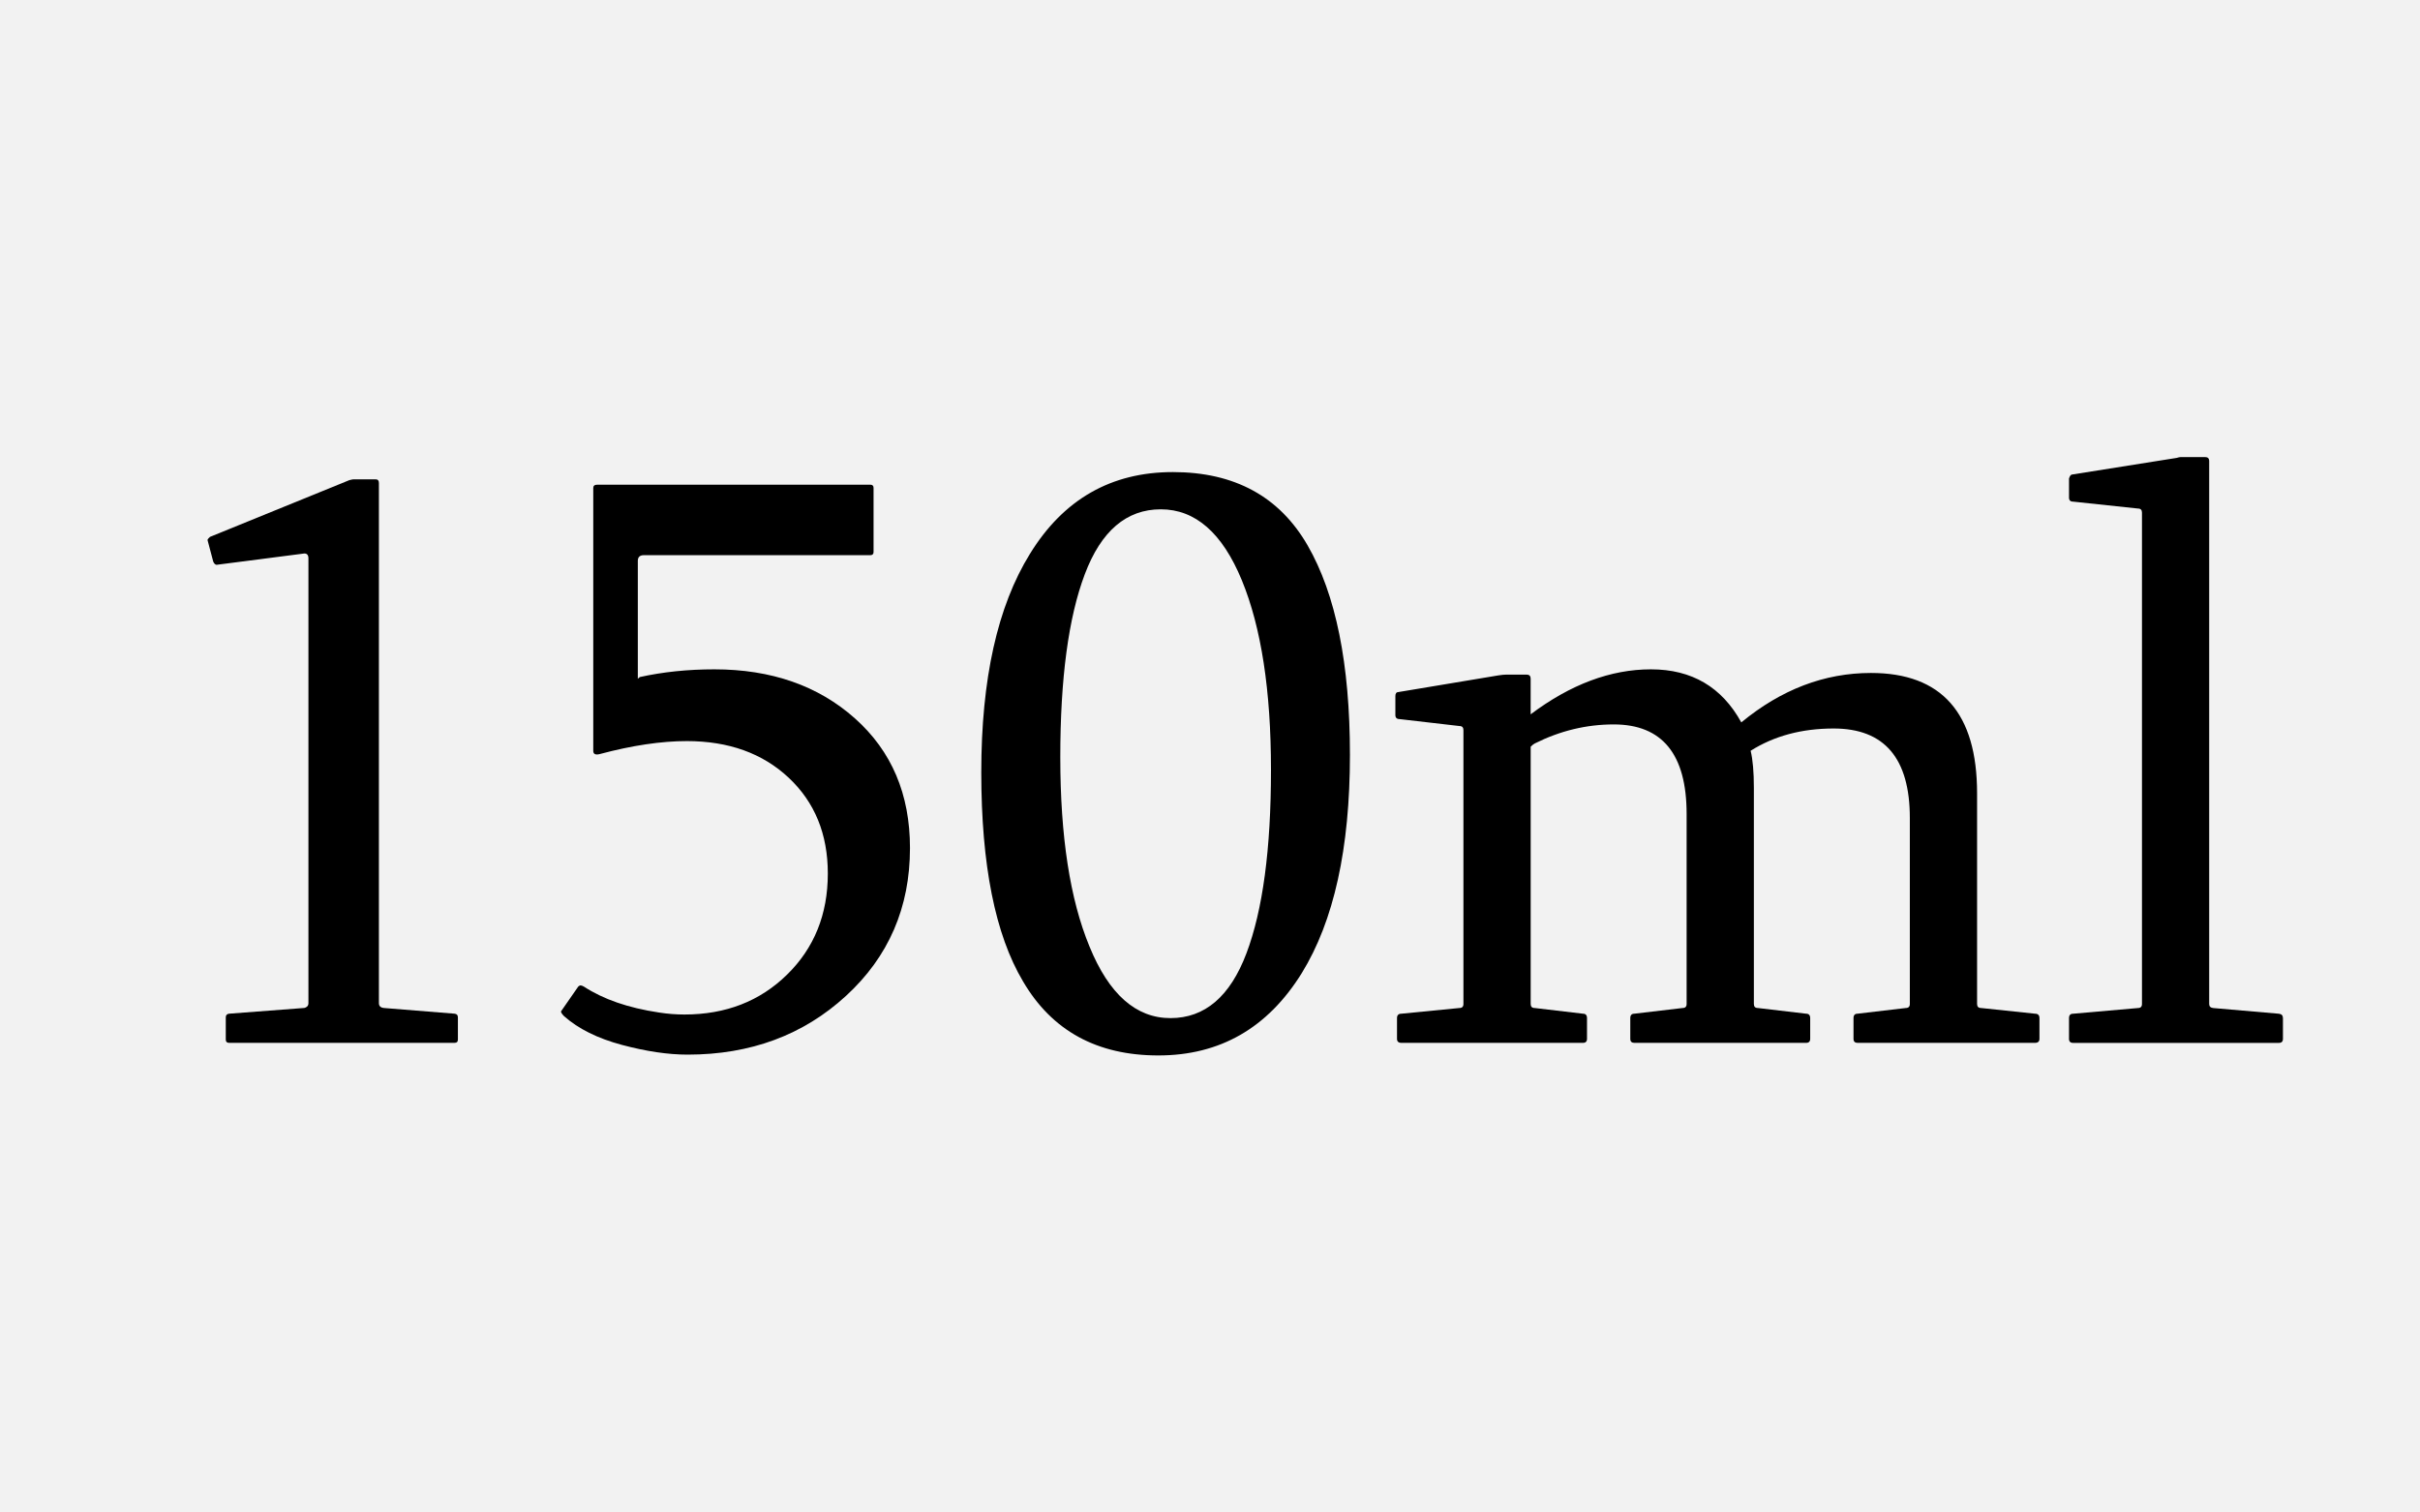
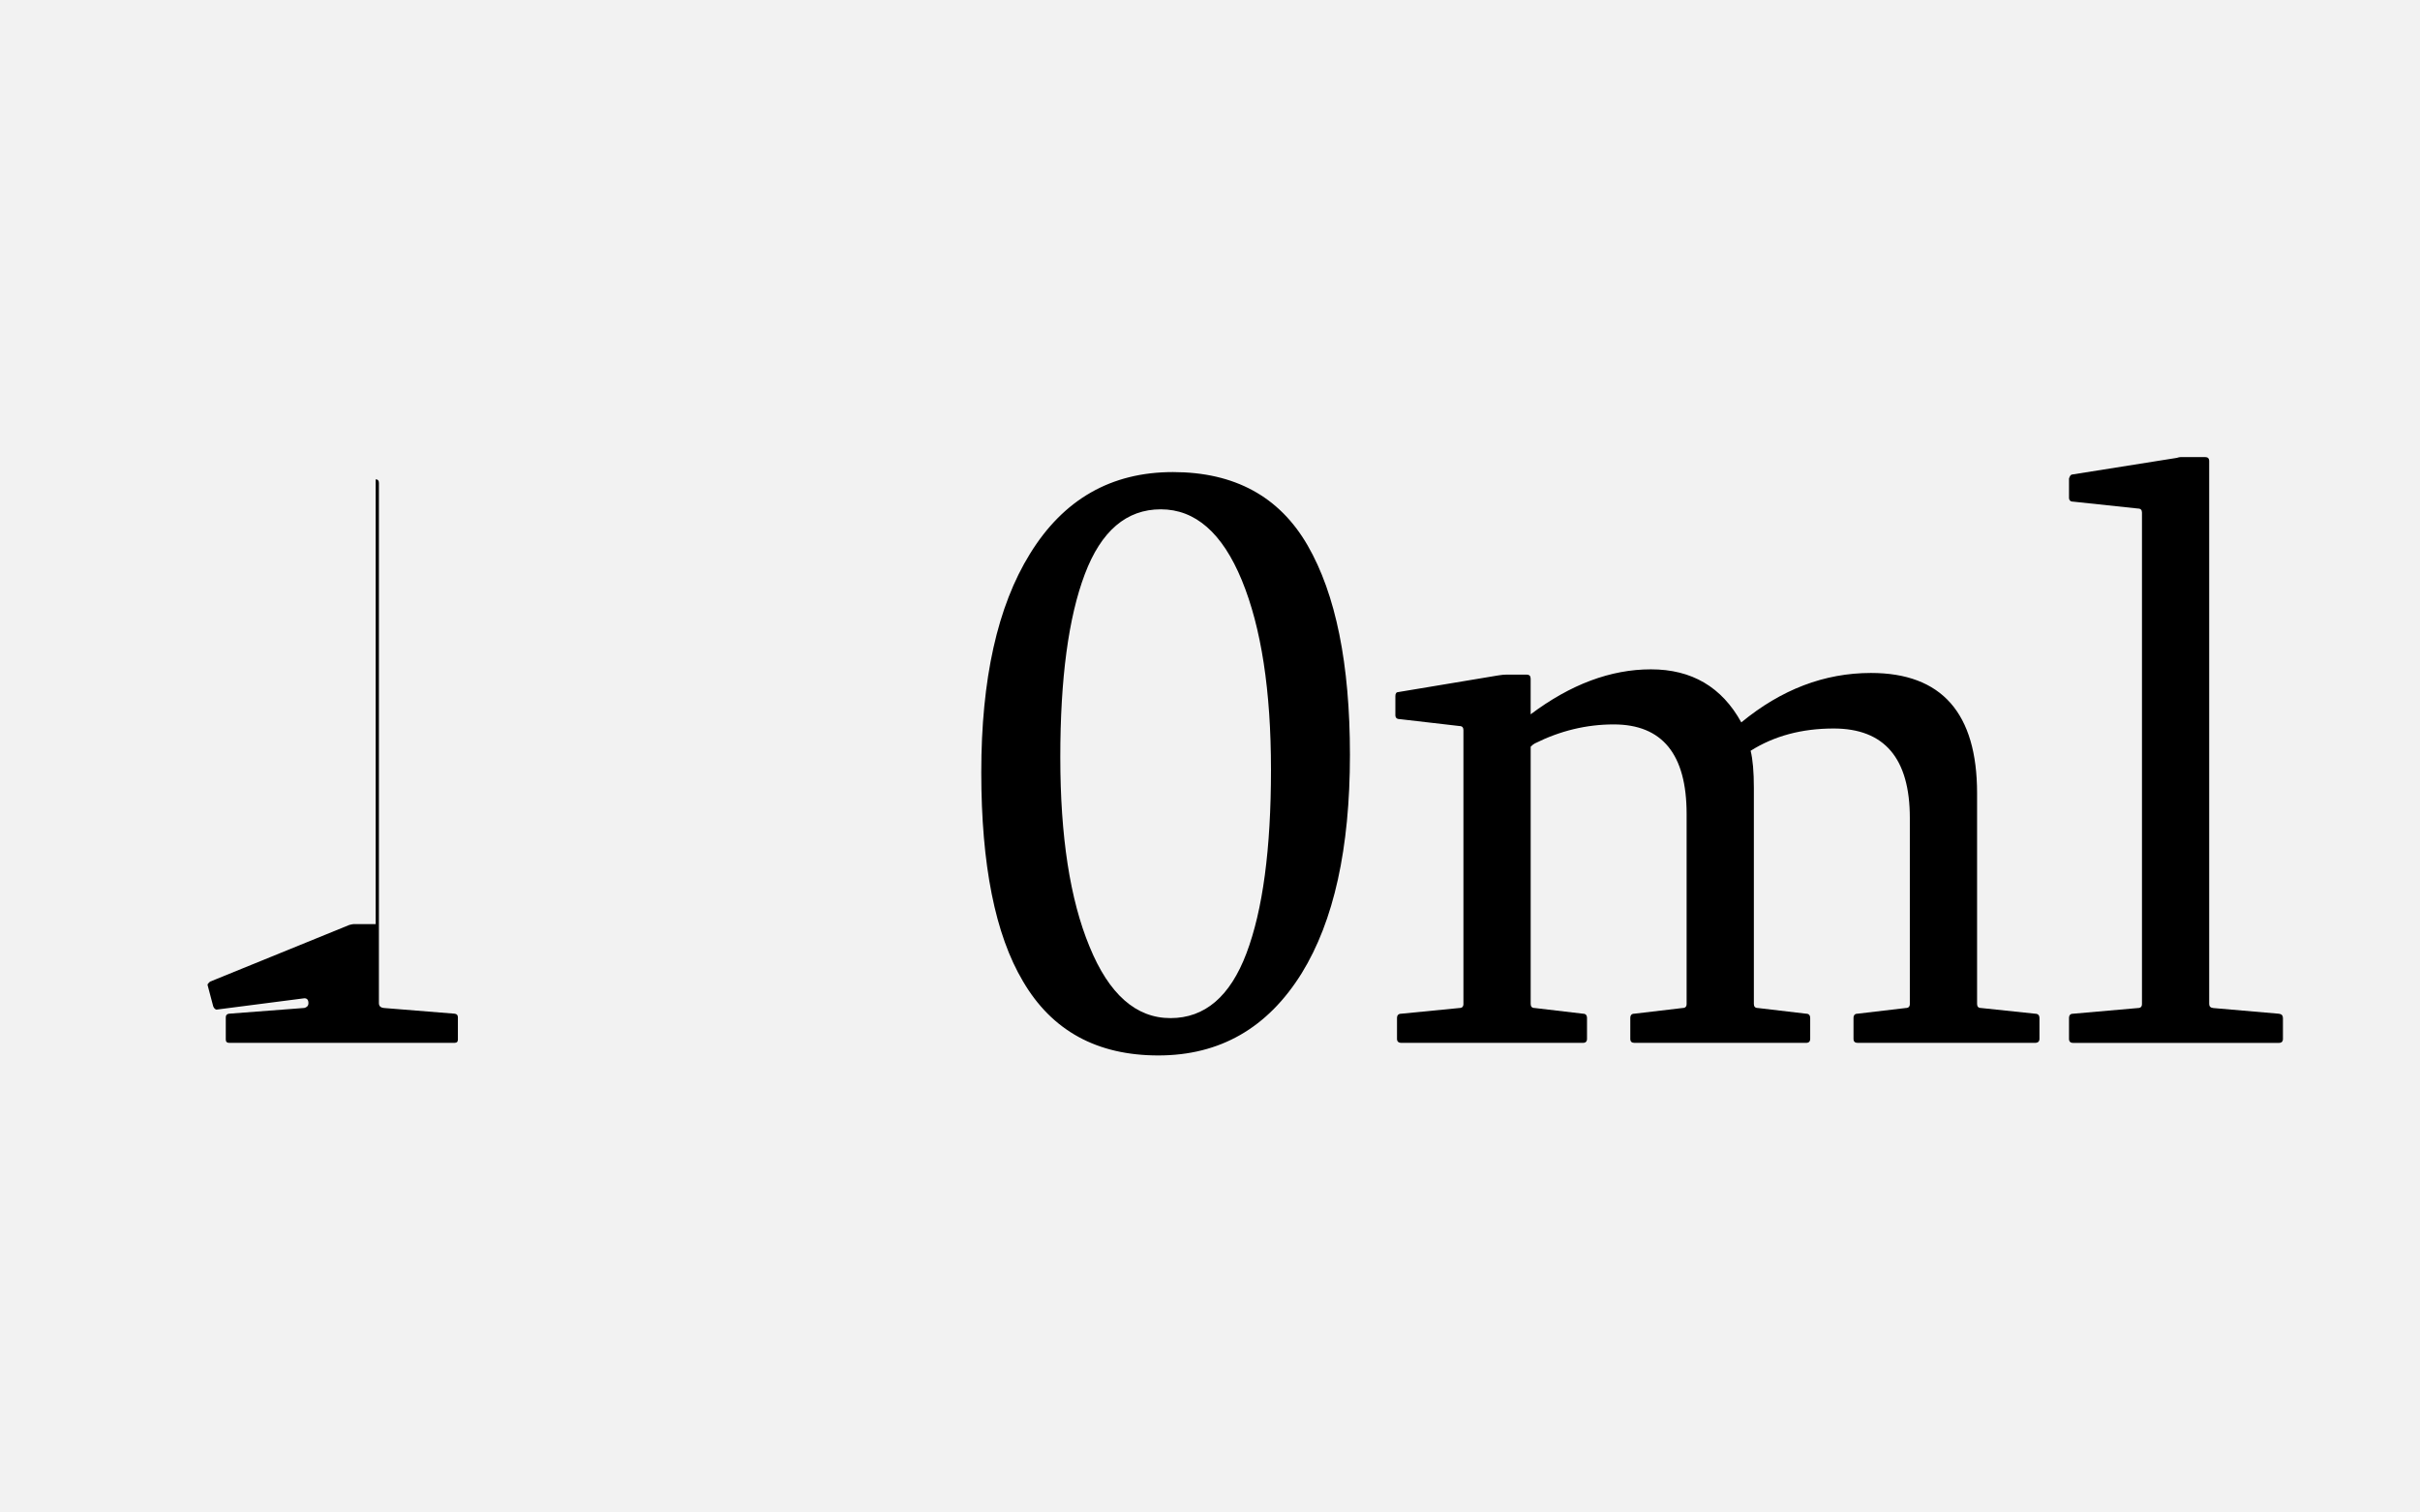
<svg xmlns="http://www.w3.org/2000/svg" id="Layer_1" x="0px" y="0px" viewBox="0 0 80 50" style="enable-background:new 0 0 80 50;" xml:space="preserve">
  <style type="text/css"> .st0{fill:#F2F2F2;} </style>
  <rect class="st0" width="80" height="50" />
  <g>
-     <path d="M12.419,15.846c0.072,0,0.107,0.041,0.107,0.121v17.195c0,0.099,0.059,0.152,0.174,0.161 l2.331,0.188c0.071,0.009,0.106,0.049,0.106,0.12v0.736c0,0.072-0.035,0.107-0.106,0.107H7.571 c-0.071,0-0.107-0.035-0.107-0.107V33.631c0-0.071,0.036-0.111,0.107-0.12l2.464-0.188 c0.036,0,0.072-0.014,0.107-0.04c0.036-0.027,0.054-0.067,0.054-0.121V18.458 c0-0.107-0.045-0.161-0.134-0.161l-2.906,0.375c-0.045-0.009-0.08-0.044-0.107-0.107l-0.188-0.71 c0-0.018,0.009-0.036,0.027-0.053l0.054-0.054l4.606-1.875c0.071-0.018,0.116-0.027,0.134-0.027 H12.419z" />
-     <path d="M21.151,22.382c0.768-0.17,1.589-0.255,2.464-0.255c1.884,0,3.433,0.541,4.646,1.621 c1.215,1.081,1.821,2.509,1.821,4.286c0,1.964-0.705,3.594-2.115,4.888 c-1.411,1.295-3.156,1.942-5.236,1.942c-0.644,0-1.366-0.107-2.17-0.321 c-0.804-0.215-1.441-0.531-1.915-0.951c-0.045-0.045-0.076-0.085-0.094-0.121 c-0.009-0.026-0.005-0.049,0.014-0.066l0.549-0.79c0.018-0.018,0.04-0.031,0.067-0.04 c0.035,0,0.075,0.013,0.12,0.04c0.643,0.42,1.469,0.705,2.478,0.856 c0.286,0.045,0.567,0.067,0.844,0.067c1.366,0,2.498-0.439,3.395-1.319 c0.897-0.879,1.347-1.993,1.347-3.341c0-1.304-0.432-2.359-1.293-3.167 c-0.861-0.808-1.984-1.212-3.368-1.212c-0.848,0-1.808,0.143-2.879,0.429 c-0.143,0.036-0.214,0-0.214-0.107v-8.691c0-0.071,0.044-0.107,0.134-0.107h9.025 c0.072,0,0.107,0.036,0.107,0.107v2.116c0,0.071-0.035,0.107-0.107,0.107h-7.485 c-0.134,0-0.201,0.062-0.201,0.188v3.897L21.151,22.382z" />
+     <path d="M12.419,15.846c0.072,0,0.107,0.041,0.107,0.121v17.195c0,0.099,0.059,0.152,0.174,0.161 l2.331,0.188c0.071,0.009,0.106,0.049,0.106,0.12v0.736c0,0.072-0.035,0.107-0.106,0.107H7.571 c-0.071,0-0.107-0.035-0.107-0.107V33.631c0-0.071,0.036-0.111,0.107-0.12l2.464-0.188 c0.036,0,0.072-0.014,0.107-0.04c0.036-0.027,0.054-0.067,0.054-0.121c0-0.107-0.045-0.161-0.134-0.161l-2.906,0.375c-0.045-0.009-0.08-0.044-0.107-0.107l-0.188-0.71 c0-0.018,0.009-0.036,0.027-0.053l0.054-0.054l4.606-1.875c0.071-0.018,0.116-0.027,0.134-0.027 H12.419z" />
    <path d="M38.774,15.606c2.036,0,3.521,0.808,4.453,2.424s1.399,3.924,1.399,6.924 c0,3.089-0.531,5.495-1.594,7.218c-1.125,1.812-2.705,2.719-4.74,2.719 c-2.027,0-3.518-0.816-4.474-2.45c-0.919-1.545-1.379-3.849-1.379-6.911 c0-3.08,0.535-5.486,1.607-7.218C35.154,16.508,36.73,15.606,38.774,15.606z M38.694,33.657 c1.134,0,1.971-0.714,2.511-2.143c0.54-1.428,0.811-3.45,0.811-6.066 c0-2.616-0.321-4.705-0.964-6.267c-0.644-1.562-1.536-2.344-2.679-2.344 c-1.134,0-1.971,0.714-2.511,2.143c-0.541,1.429-0.811,3.446-0.811,6.053 c0,2.616,0.321,4.7,0.964,6.254C36.659,32.867,37.552,33.657,38.694,33.657z" />
    <path d="M46.234,22.877l3.294-0.549c0.107-0.018,0.201-0.027,0.281-0.027h0.656 c0.09,0,0.135,0.045,0.135,0.134v1.179c1.32-0.991,2.646-1.487,3.977-1.487 c1.349,0,2.344,0.585,2.987,1.754c1.32-1.089,2.749-1.634,4.285-1.634 c2.339,0,3.509,1.326,3.509,3.978v6.964c0,0.089,0.044,0.134,0.134,0.134l1.781,0.188 c0.098,0,0.147,0.049,0.147,0.146v0.684c0,0.089-0.05,0.134-0.147,0.134h-5.866 c-0.089,0-0.134-0.045-0.134-0.134v-0.684c0-0.098,0.045-0.146,0.134-0.146l1.594-0.188 c0.089,0,0.134-0.045,0.134-0.134v-6.147c0-1.973-0.839-2.959-2.518-2.959 c-1.054,0-1.969,0.246-2.745,0.736c0.071,0.286,0.107,0.696,0.107,1.232v7.138 c0,0.089,0.044,0.134,0.134,0.134l1.594,0.188c0.089,0,0.134,0.049,0.134,0.146v0.684 c0,0.089-0.045,0.134-0.134,0.134h-5.679c-0.089,0-0.134-0.045-0.134-0.134v-0.684 c0-0.098,0.045-0.146,0.134-0.146l1.594-0.188c0.089,0,0.134-0.045,0.134-0.134v-6.281 c0-1.973-0.804-2.96-2.41-2.96c-0.902,0-1.772,0.21-2.611,0.63 c-0.036,0.018-0.081,0.053-0.134,0.107v8.504c0,0.089,0.044,0.134,0.134,0.134l1.594,0.188 c0.089,0,0.134,0.049,0.134,0.146v0.684c0,0.089-0.045,0.134-0.134,0.134h-6 c-0.099,0-0.147-0.045-0.147-0.134v-0.684c0-0.098,0.049-0.146,0.147-0.146l1.915-0.188 c0.089,0,0.134-0.045,0.134-0.134v-9.054c0-0.089-0.045-0.134-0.134-0.134l-1.969-0.228 c-0.099,0-0.147-0.044-0.147-0.134v-0.629C46.127,22.922,46.163,22.877,46.234,22.877z" />
    <path d="M70.809,16.945c0-0.089-0.045-0.134-0.134-0.134l-2.143-0.228 c-0.09,0-0.135-0.045-0.135-0.134v-0.629c0.027-0.089,0.062-0.134,0.107-0.134l3.455-0.549 c0.054-0.018,0.099-0.027,0.134-0.027h0.804c0.089,0,0.134,0.044,0.134,0.134v17.946 c0,0.08,0.045,0.125,0.134,0.134l2.17,0.188c0.089,0.009,0.134,0.058,0.134,0.146v0.684 c0,0.089-0.045,0.134-0.134,0.134h-6.803c-0.09,0-0.135-0.045-0.135-0.134v-0.684 c0-0.098,0.045-0.146,0.135-0.146l2.143-0.188c0.089,0,0.134-0.045,0.134-0.134V16.945z" />
  </g>
</svg>